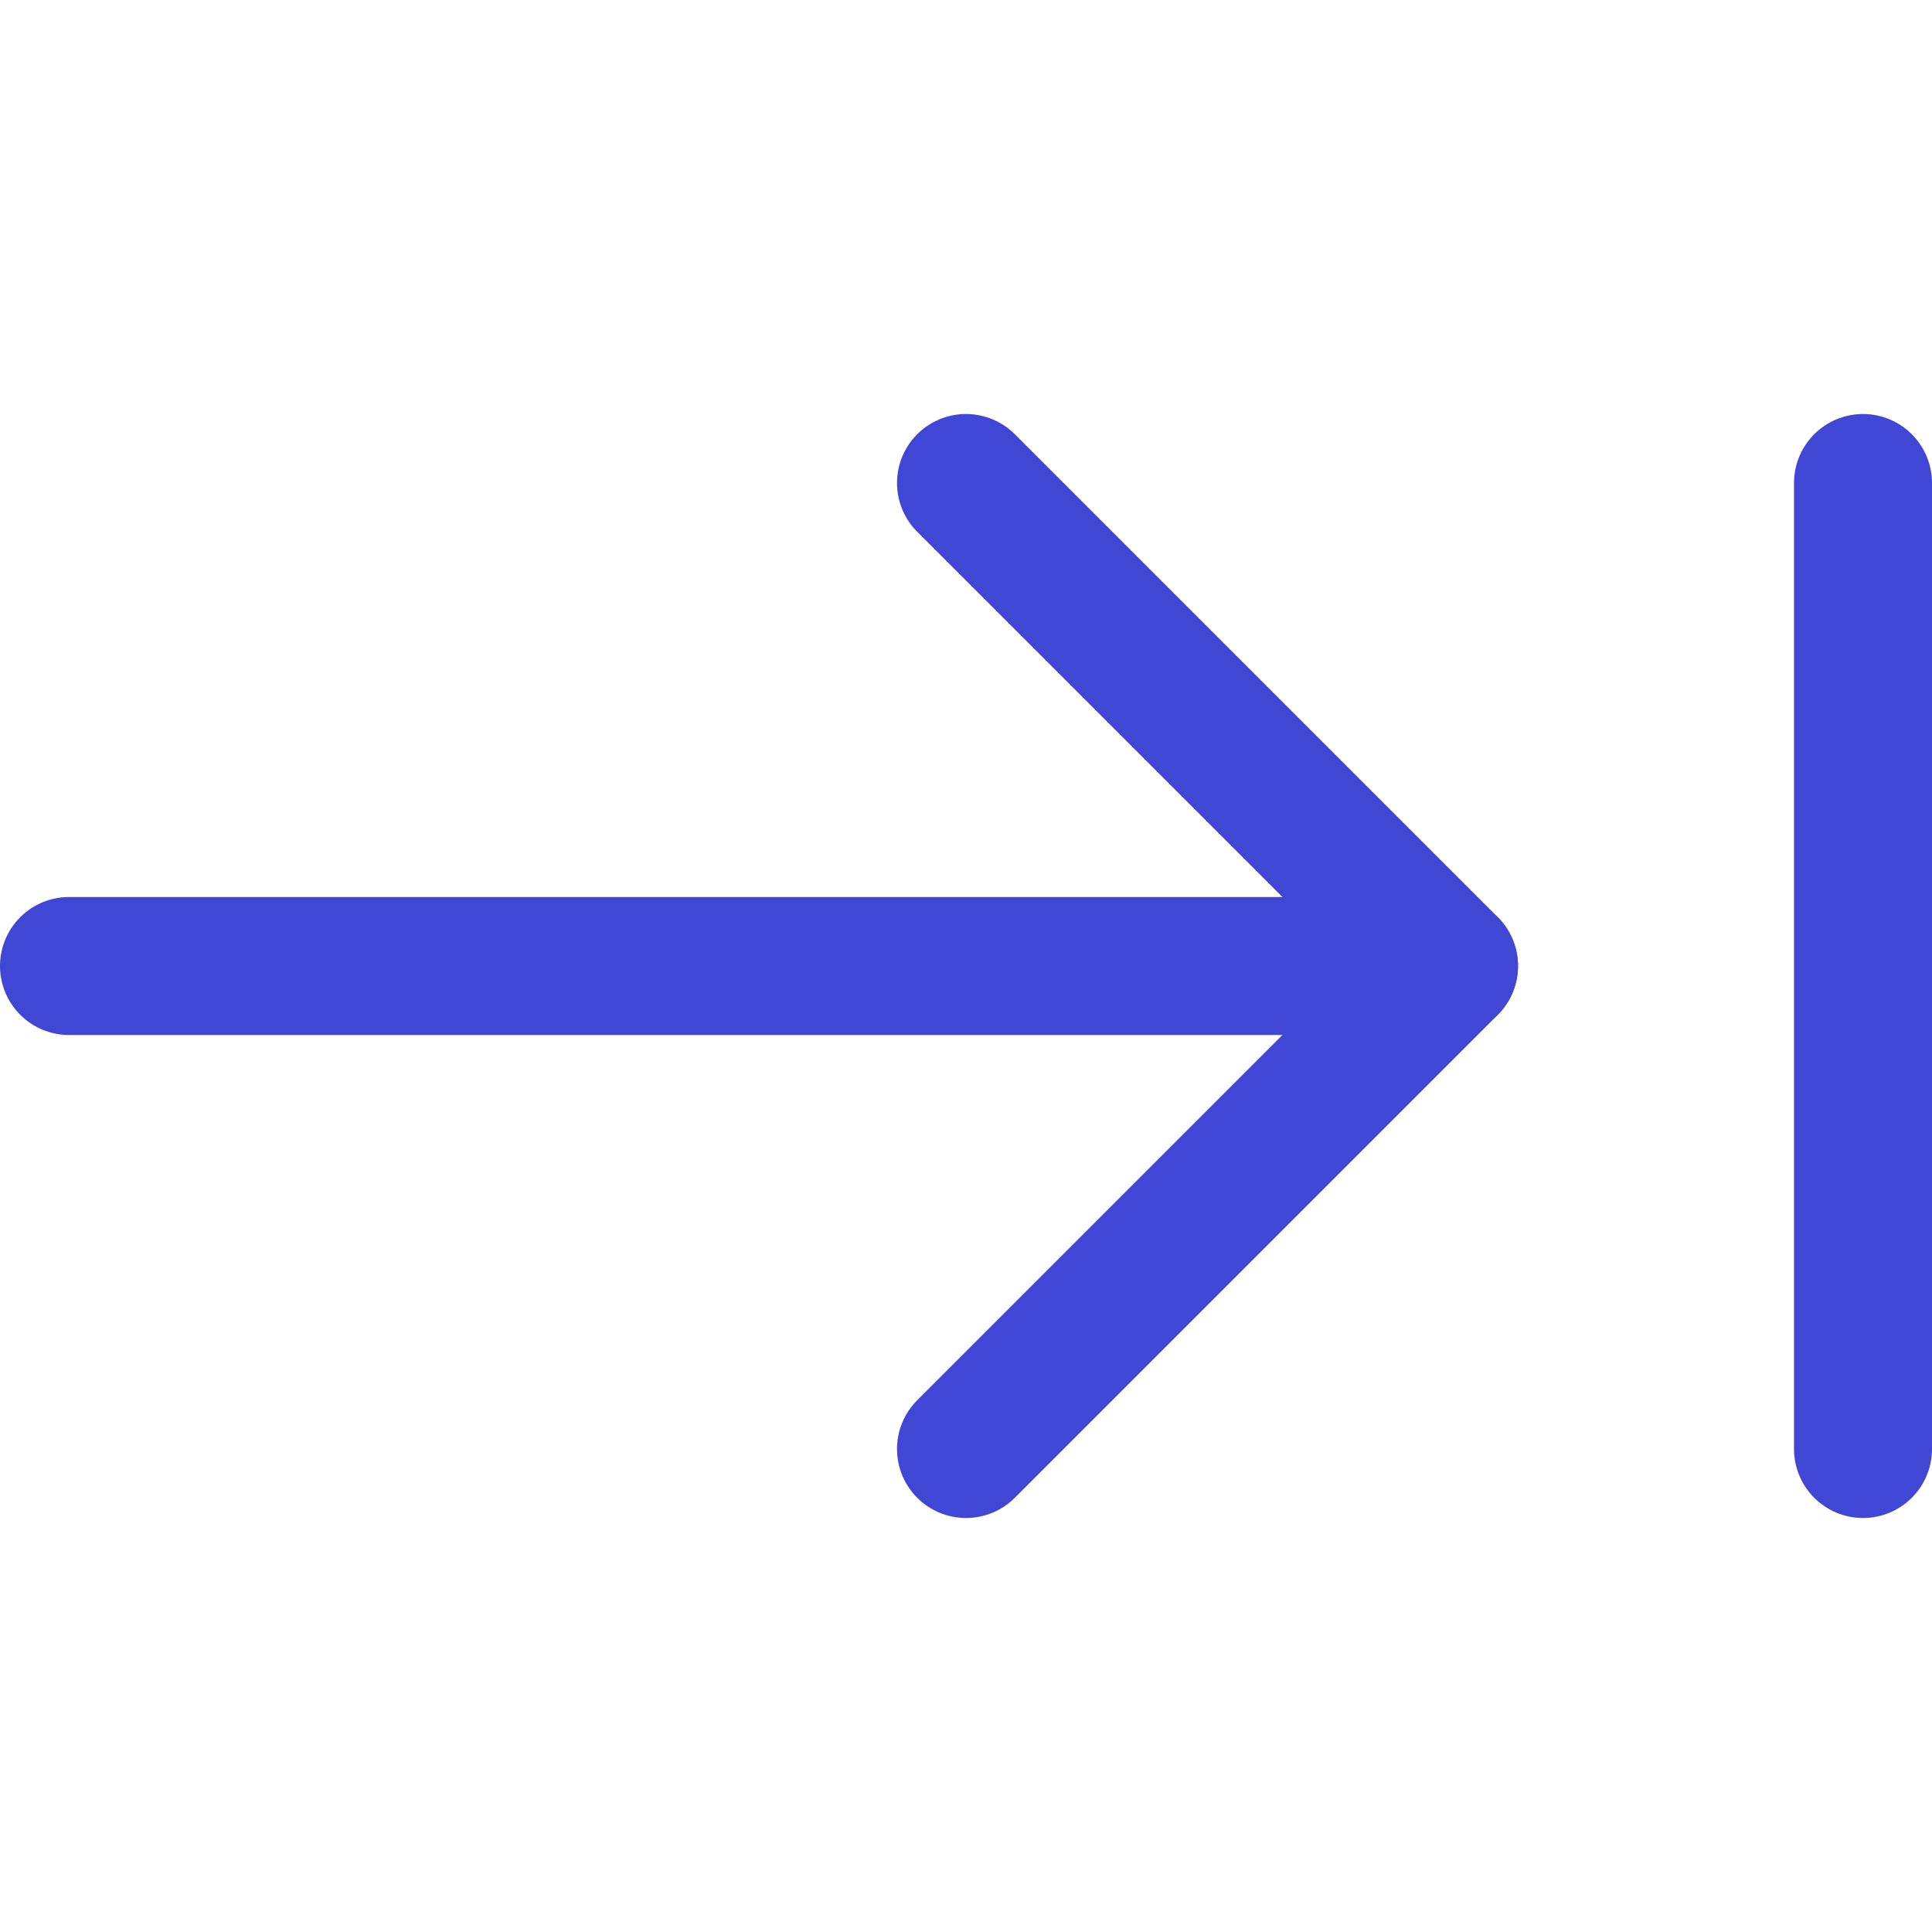
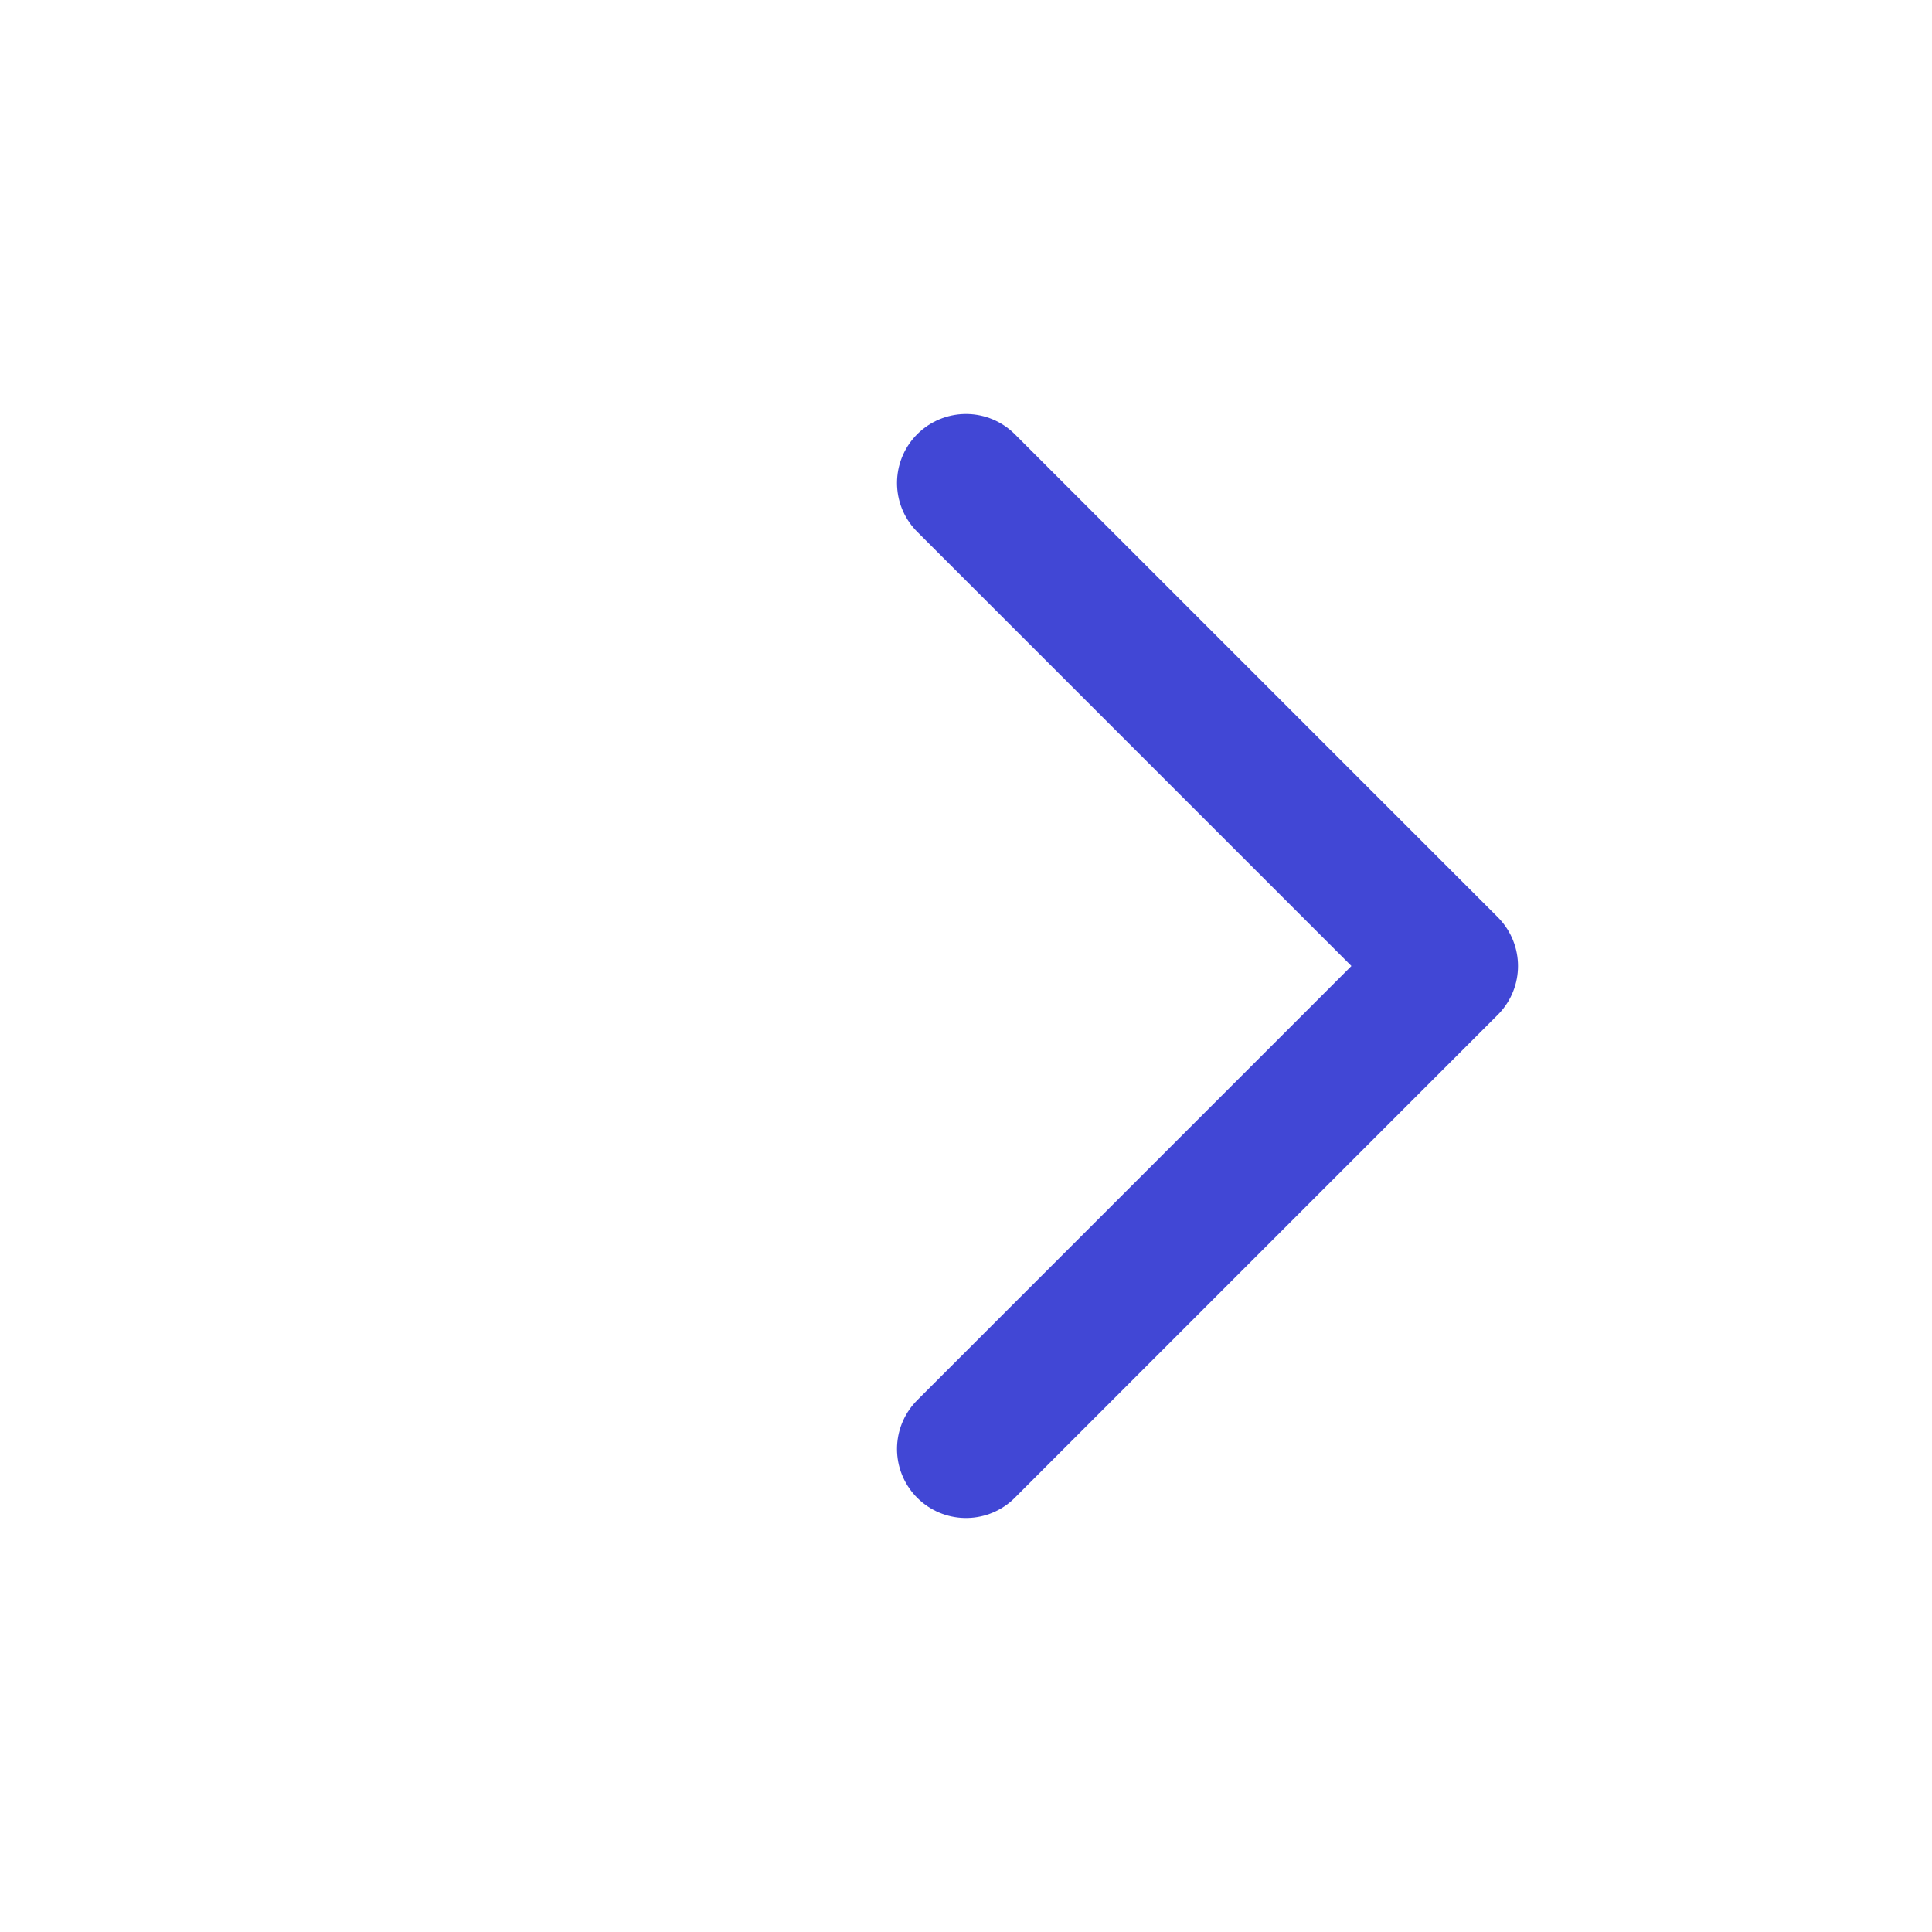
<svg xmlns="http://www.w3.org/2000/svg" fill="none" viewBox="0 0 14 14" id="Next--Streamline-Core">
  <desc>Next Streamline Icon: https://streamlinehq.com</desc>
  <g id="next--next-arrow-right-keyboard">
-     <path id="Vector" stroke="#4147d5" stroke-linecap="round" stroke-linejoin="round" d="M0.5 7h10" stroke-width="1" />
    <path id="Vector_2" stroke="#4147d5" stroke-linecap="round" stroke-linejoin="round" d="M7 10.5 10.5 7 7 3.5" stroke-width="1" />
-     <path id="Vector_3" stroke="#4147d5" stroke-linecap="round" stroke-linejoin="round" d="M13.5 3.5v7" stroke-width="1" />
  </g>
</svg>